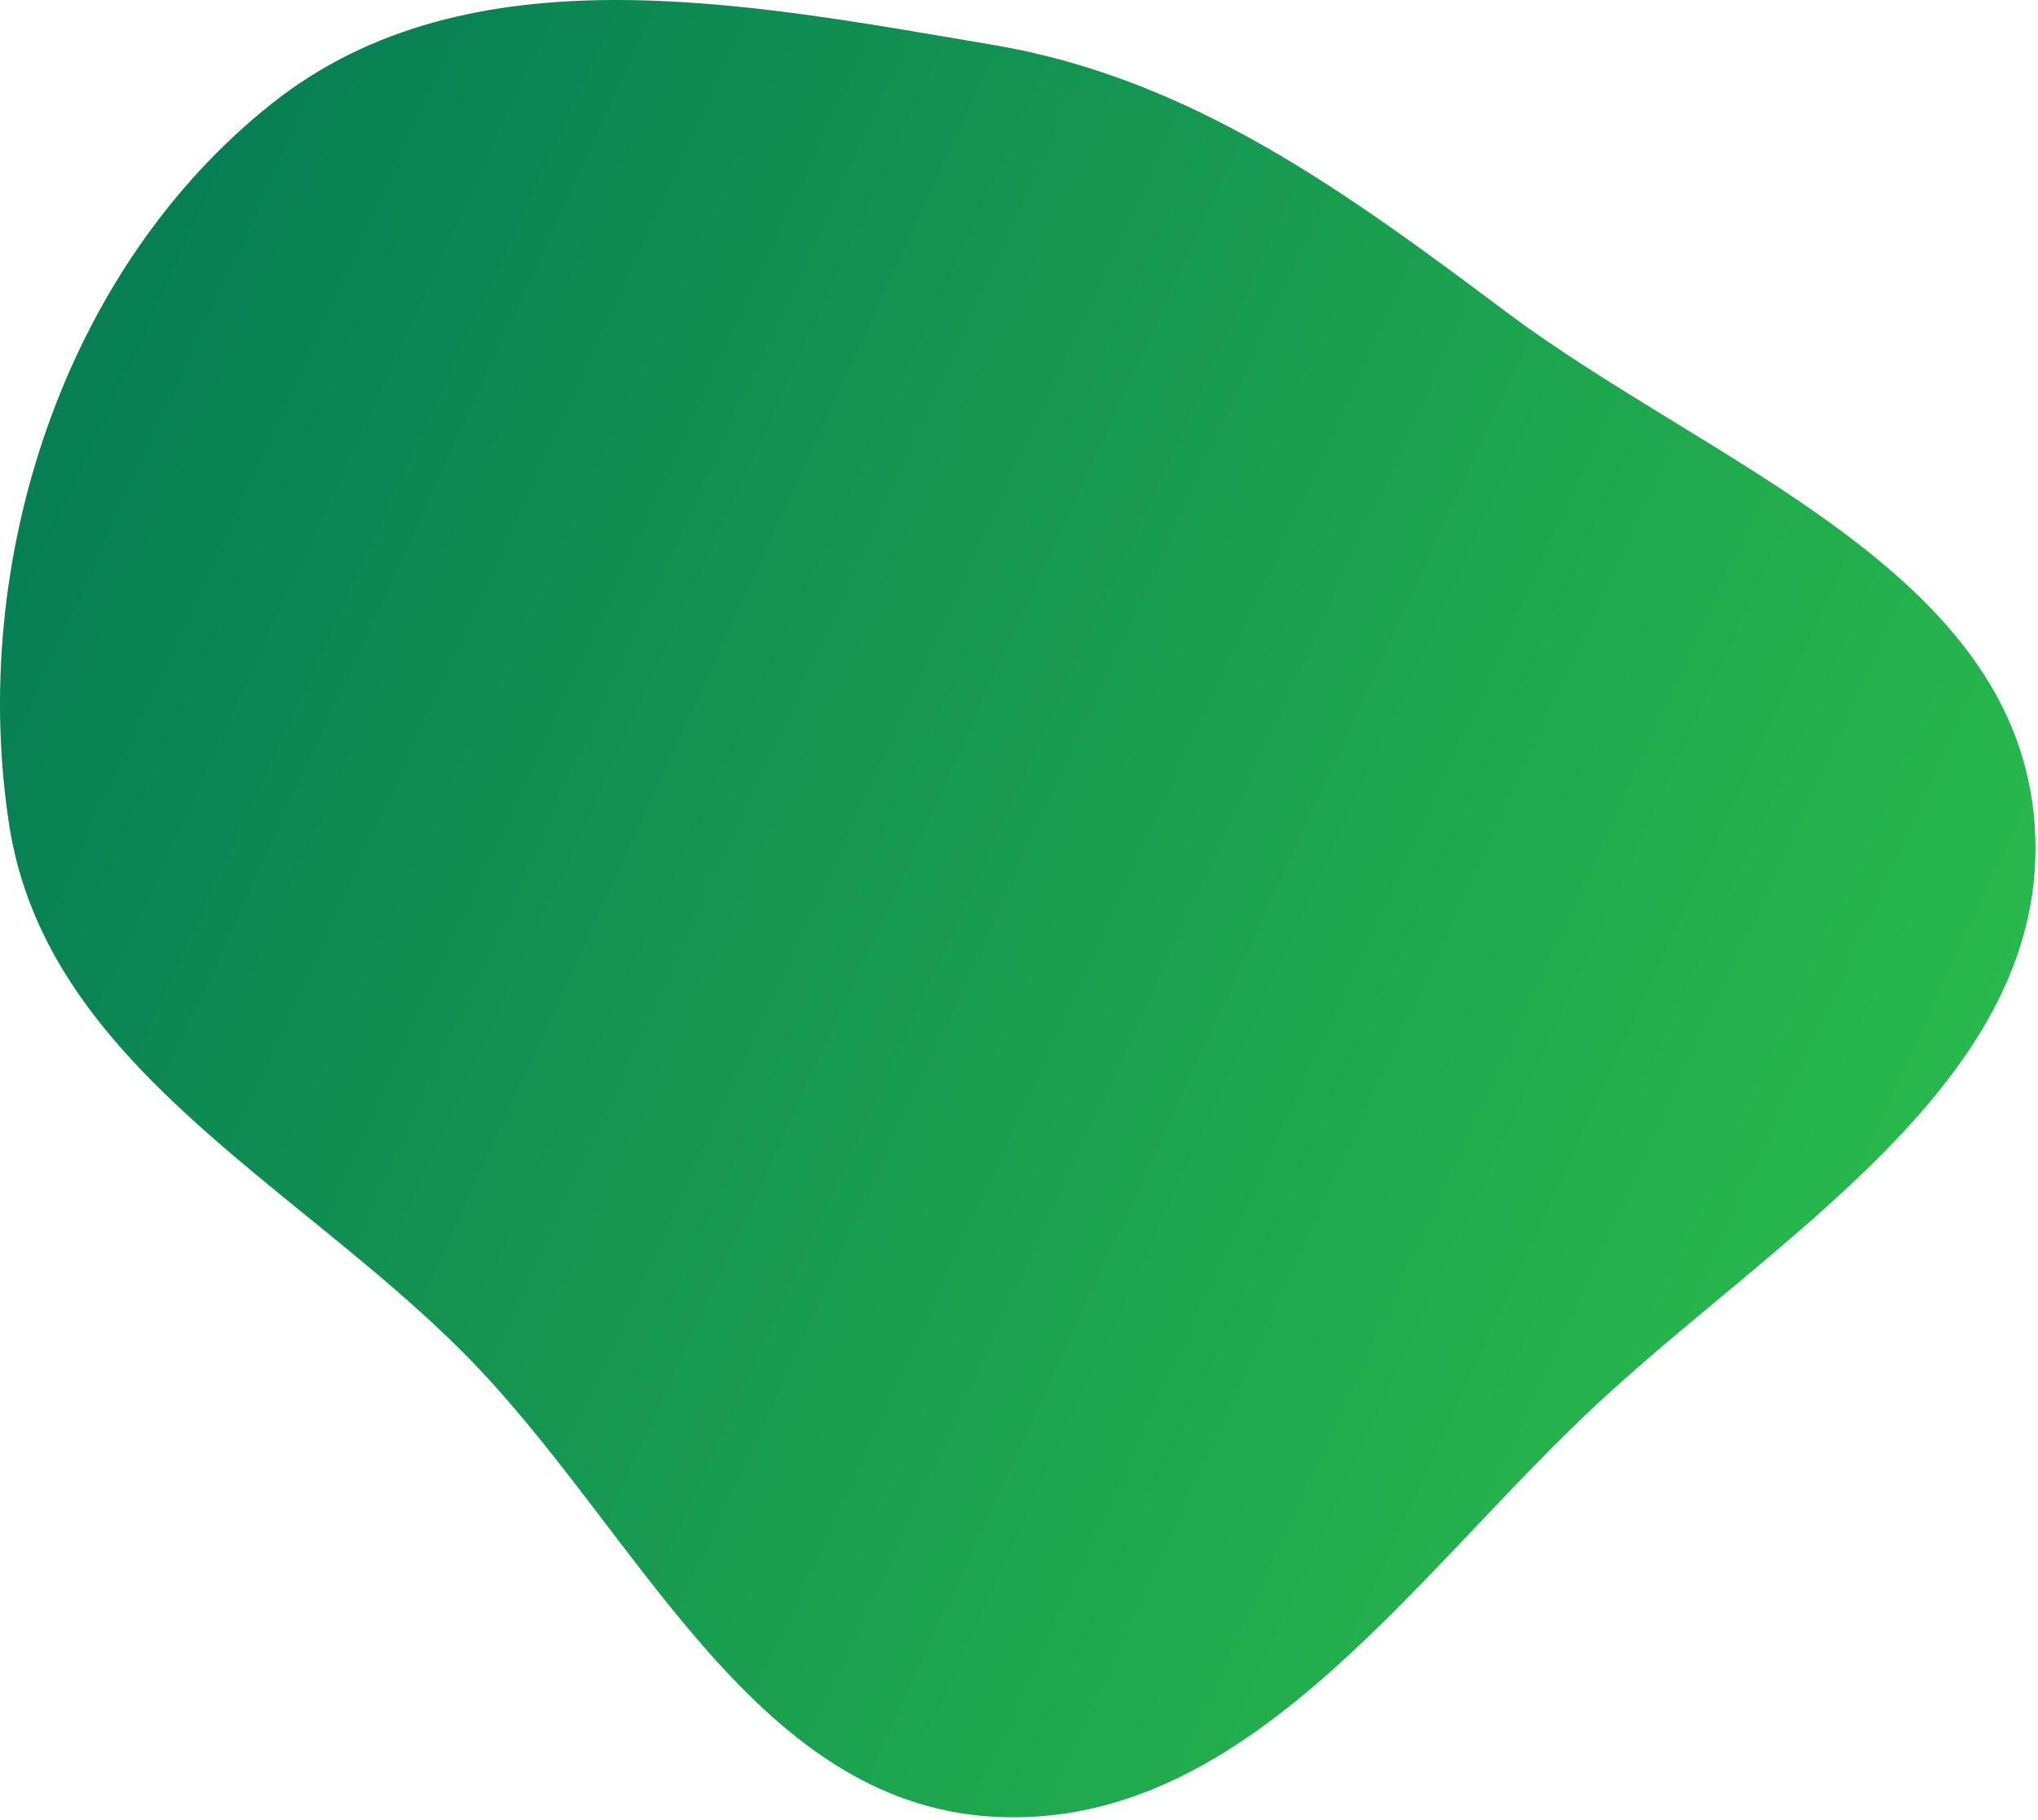
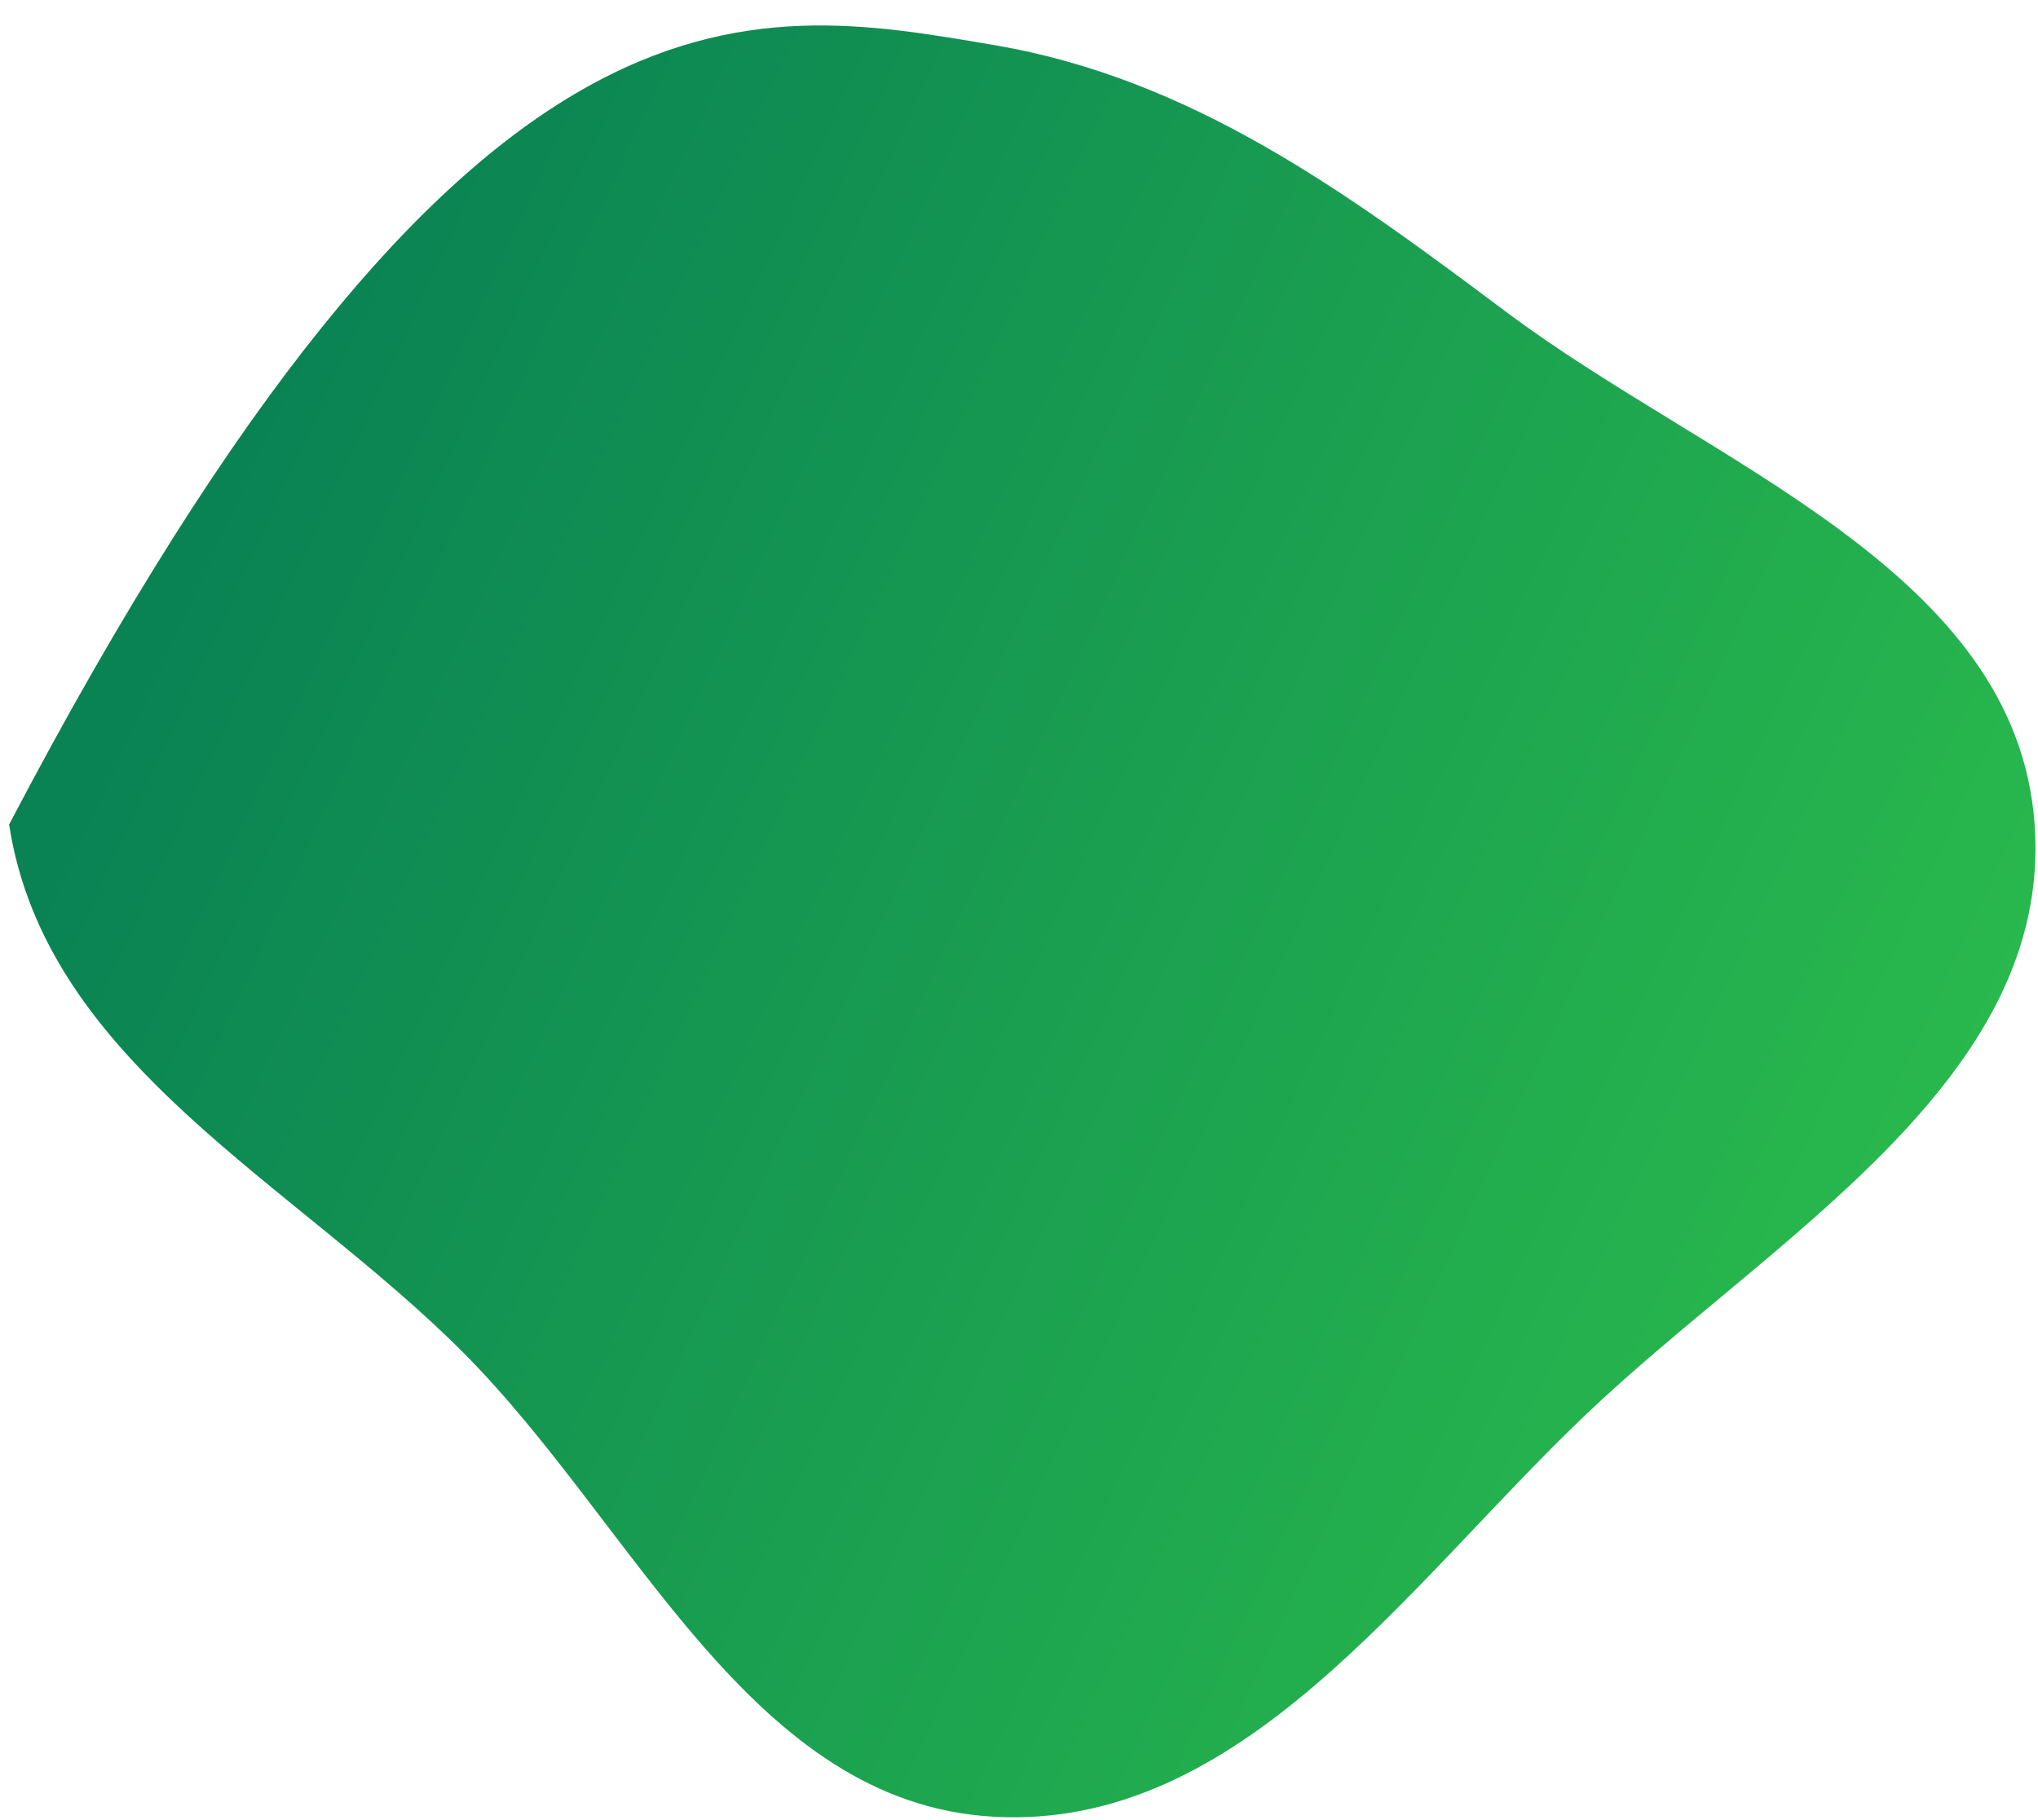
<svg xmlns="http://www.w3.org/2000/svg" width="675" height="603" viewBox="0 0 675 603" fill="none">
-   <path fill-rule="evenodd" clip-rule="evenodd" d="M329.193 14.923C394.592 26 445.855 63.62 498.942 103.388C566.546 154.031 667.892 188.88 673.887 273.136C679.936 358.156 586.633 410.07 524.948 468.891C465.607 525.478 411.066 606.333 329.193 601.831C248.595 597.398 210.703 505.781 153.845 448.484C97.391 391.593 15.185 352.355 3.019 273.136C-10.362 186.006 21.101 88.874 90.216 34.159C155.354 -17.407 247.281 1.049 329.193 14.923Z" fill="url(#paint0_linear_2410_4959)" />
+   <path fill-rule="evenodd" clip-rule="evenodd" d="M329.193 14.923C394.592 26 445.855 63.62 498.942 103.388C566.546 154.031 667.892 188.88 673.887 273.136C679.936 358.156 586.633 410.07 524.948 468.891C465.607 525.478 411.066 606.333 329.193 601.831C248.595 597.398 210.703 505.781 153.845 448.484C97.391 391.593 15.185 352.355 3.019 273.136C155.354 -17.407 247.281 1.049 329.193 14.923Z" fill="url(#paint0_linear_2410_4959)" />
  <defs>
    <linearGradient id="paint0_linear_2410_4959" x1="-69.5" y1="10.5" x2="720" y2="373" gradientUnits="userSpaceOnUse">
      <stop stop-color="#007256" />
      <stop offset="1" stop-color="#2CBE4C" />
    </linearGradient>
  </defs>
</svg>